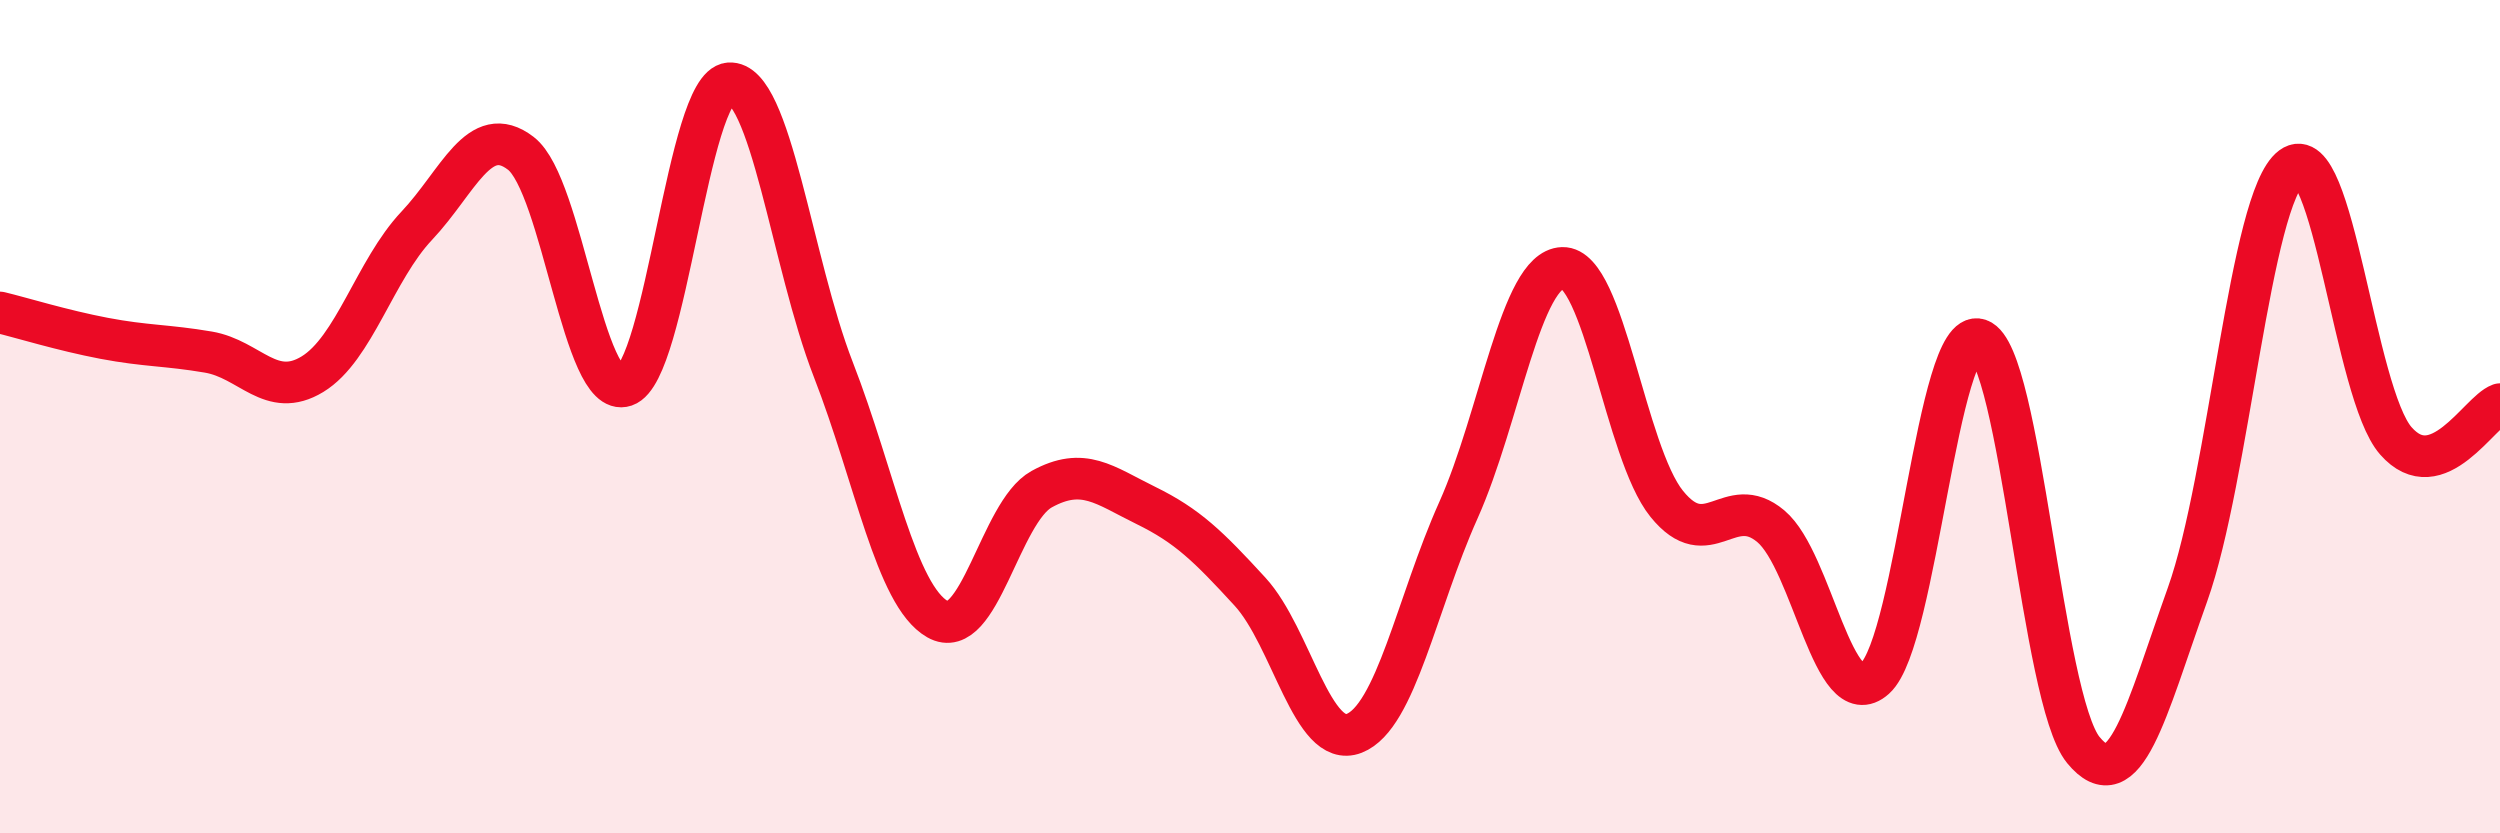
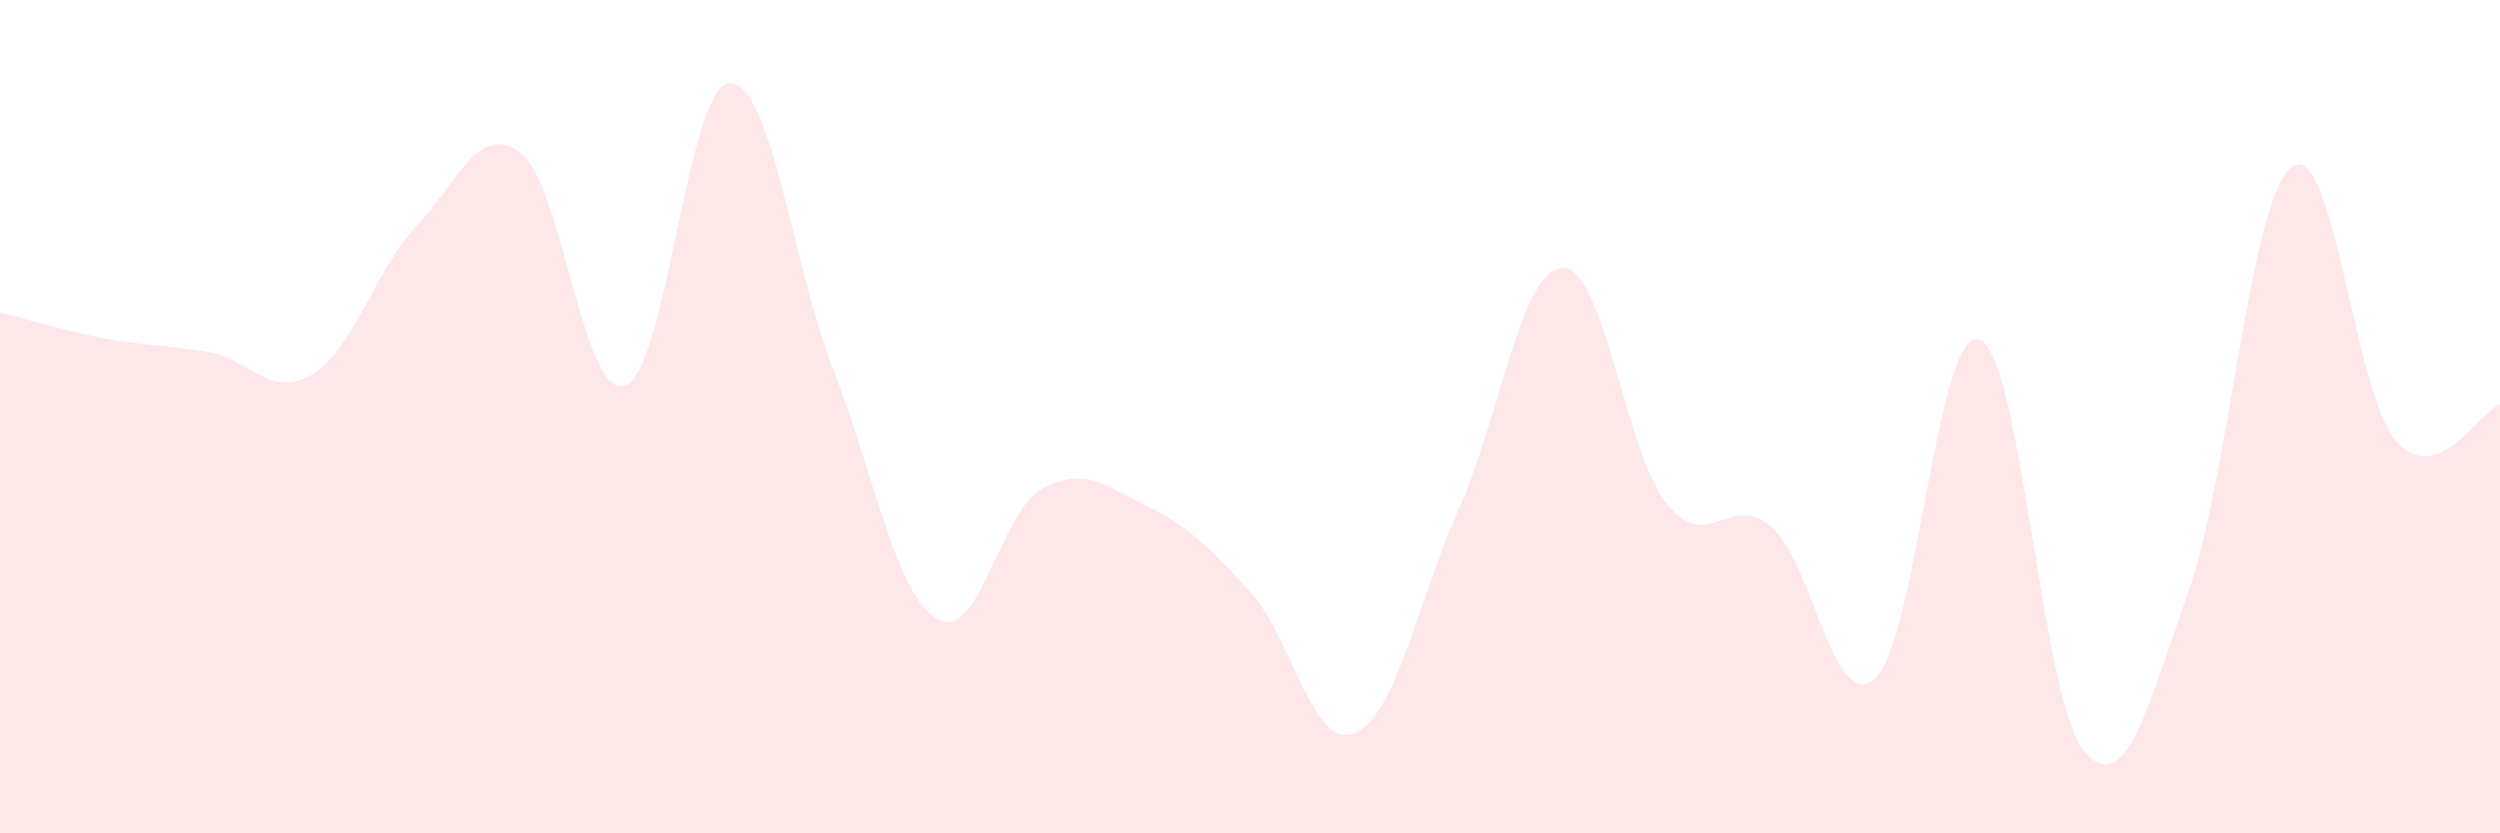
<svg xmlns="http://www.w3.org/2000/svg" width="60" height="20" viewBox="0 0 60 20">
  <path d="M 0,7.5 C 0.5,7.62 1.5,7.93 2.5,8.12 C 3.5,8.31 4,8.28 5,8.45 C 6,8.62 6.5,9.59 7.5,8.98 C 8.5,8.37 9,6.48 10,5.42 C 11,4.36 11.5,2.91 12.5,3.68 C 13.5,4.45 14,9.6 15,9.26 C 16,8.92 16.5,2.08 17.5,2 C 18.5,1.92 19,6.3 20,8.87 C 21,11.44 21.5,14.29 22.5,14.86 C 23.5,15.43 24,12.29 25,11.74 C 26,11.19 26.5,11.64 27.5,12.13 C 28.5,12.62 29,13.11 30,14.2 C 31,15.29 31.5,17.99 32.5,17.6 C 33.5,17.21 34,14.48 35,12.25 C 36,10.02 36.5,6.46 37.5,6.43 C 38.5,6.4 39,10.85 40,12.09 C 41,13.33 41.5,11.79 42.5,12.63 C 43.5,13.47 44,17.18 45,16.28 C 46,15.38 46.5,7.81 47.5,8.15 C 48.5,8.49 49,16.78 50,18 C 51,19.22 51.5,17.07 52.5,14.27 C 53.5,11.47 54,4.75 55,4.01 C 56,3.27 56.5,9.44 57.5,10.58 C 58.5,11.72 59.5,9.88 60,9.7L60 20L0 20Z" fill="#EB0A25" opacity="0.1" stroke-linecap="round" stroke-linejoin="round" />
-   <path d="M 0,7.5 C 0.5,7.62 1.5,7.93 2.5,8.12 C 3.5,8.31 4,8.28 5,8.45 C 6,8.62 6.5,9.59 7.5,8.98 C 8.5,8.37 9,6.48 10,5.42 C 11,4.36 11.5,2.91 12.5,3.68 C 13.5,4.45 14,9.6 15,9.26 C 16,8.92 16.5,2.08 17.5,2 C 18.5,1.92 19,6.3 20,8.87 C 21,11.44 21.5,14.29 22.5,14.86 C 23.5,15.43 24,12.29 25,11.74 C 26,11.19 26.5,11.64 27.5,12.13 C 28.5,12.62 29,13.11 30,14.2 C 31,15.29 31.5,17.99 32.5,17.6 C 33.5,17.21 34,14.48 35,12.25 C 36,10.02 36.5,6.46 37.5,6.43 C 38.5,6.4 39,10.85 40,12.09 C 41,13.33 41.5,11.79 42.5,12.63 C 43.5,13.47 44,17.18 45,16.28 C 46,15.38 46.5,7.81 47.5,8.15 C 48.5,8.49 49,16.78 50,18 C 51,19.22 51.5,17.07 52.5,14.27 C 53.5,11.47 54,4.75 55,4.01 C 56,3.27 56.5,9.44 57.5,10.58 C 58.5,11.72 59.5,9.88 60,9.7" stroke="#EB0A25" stroke-width="1" fill="none" stroke-linecap="round" stroke-linejoin="round" />
</svg>